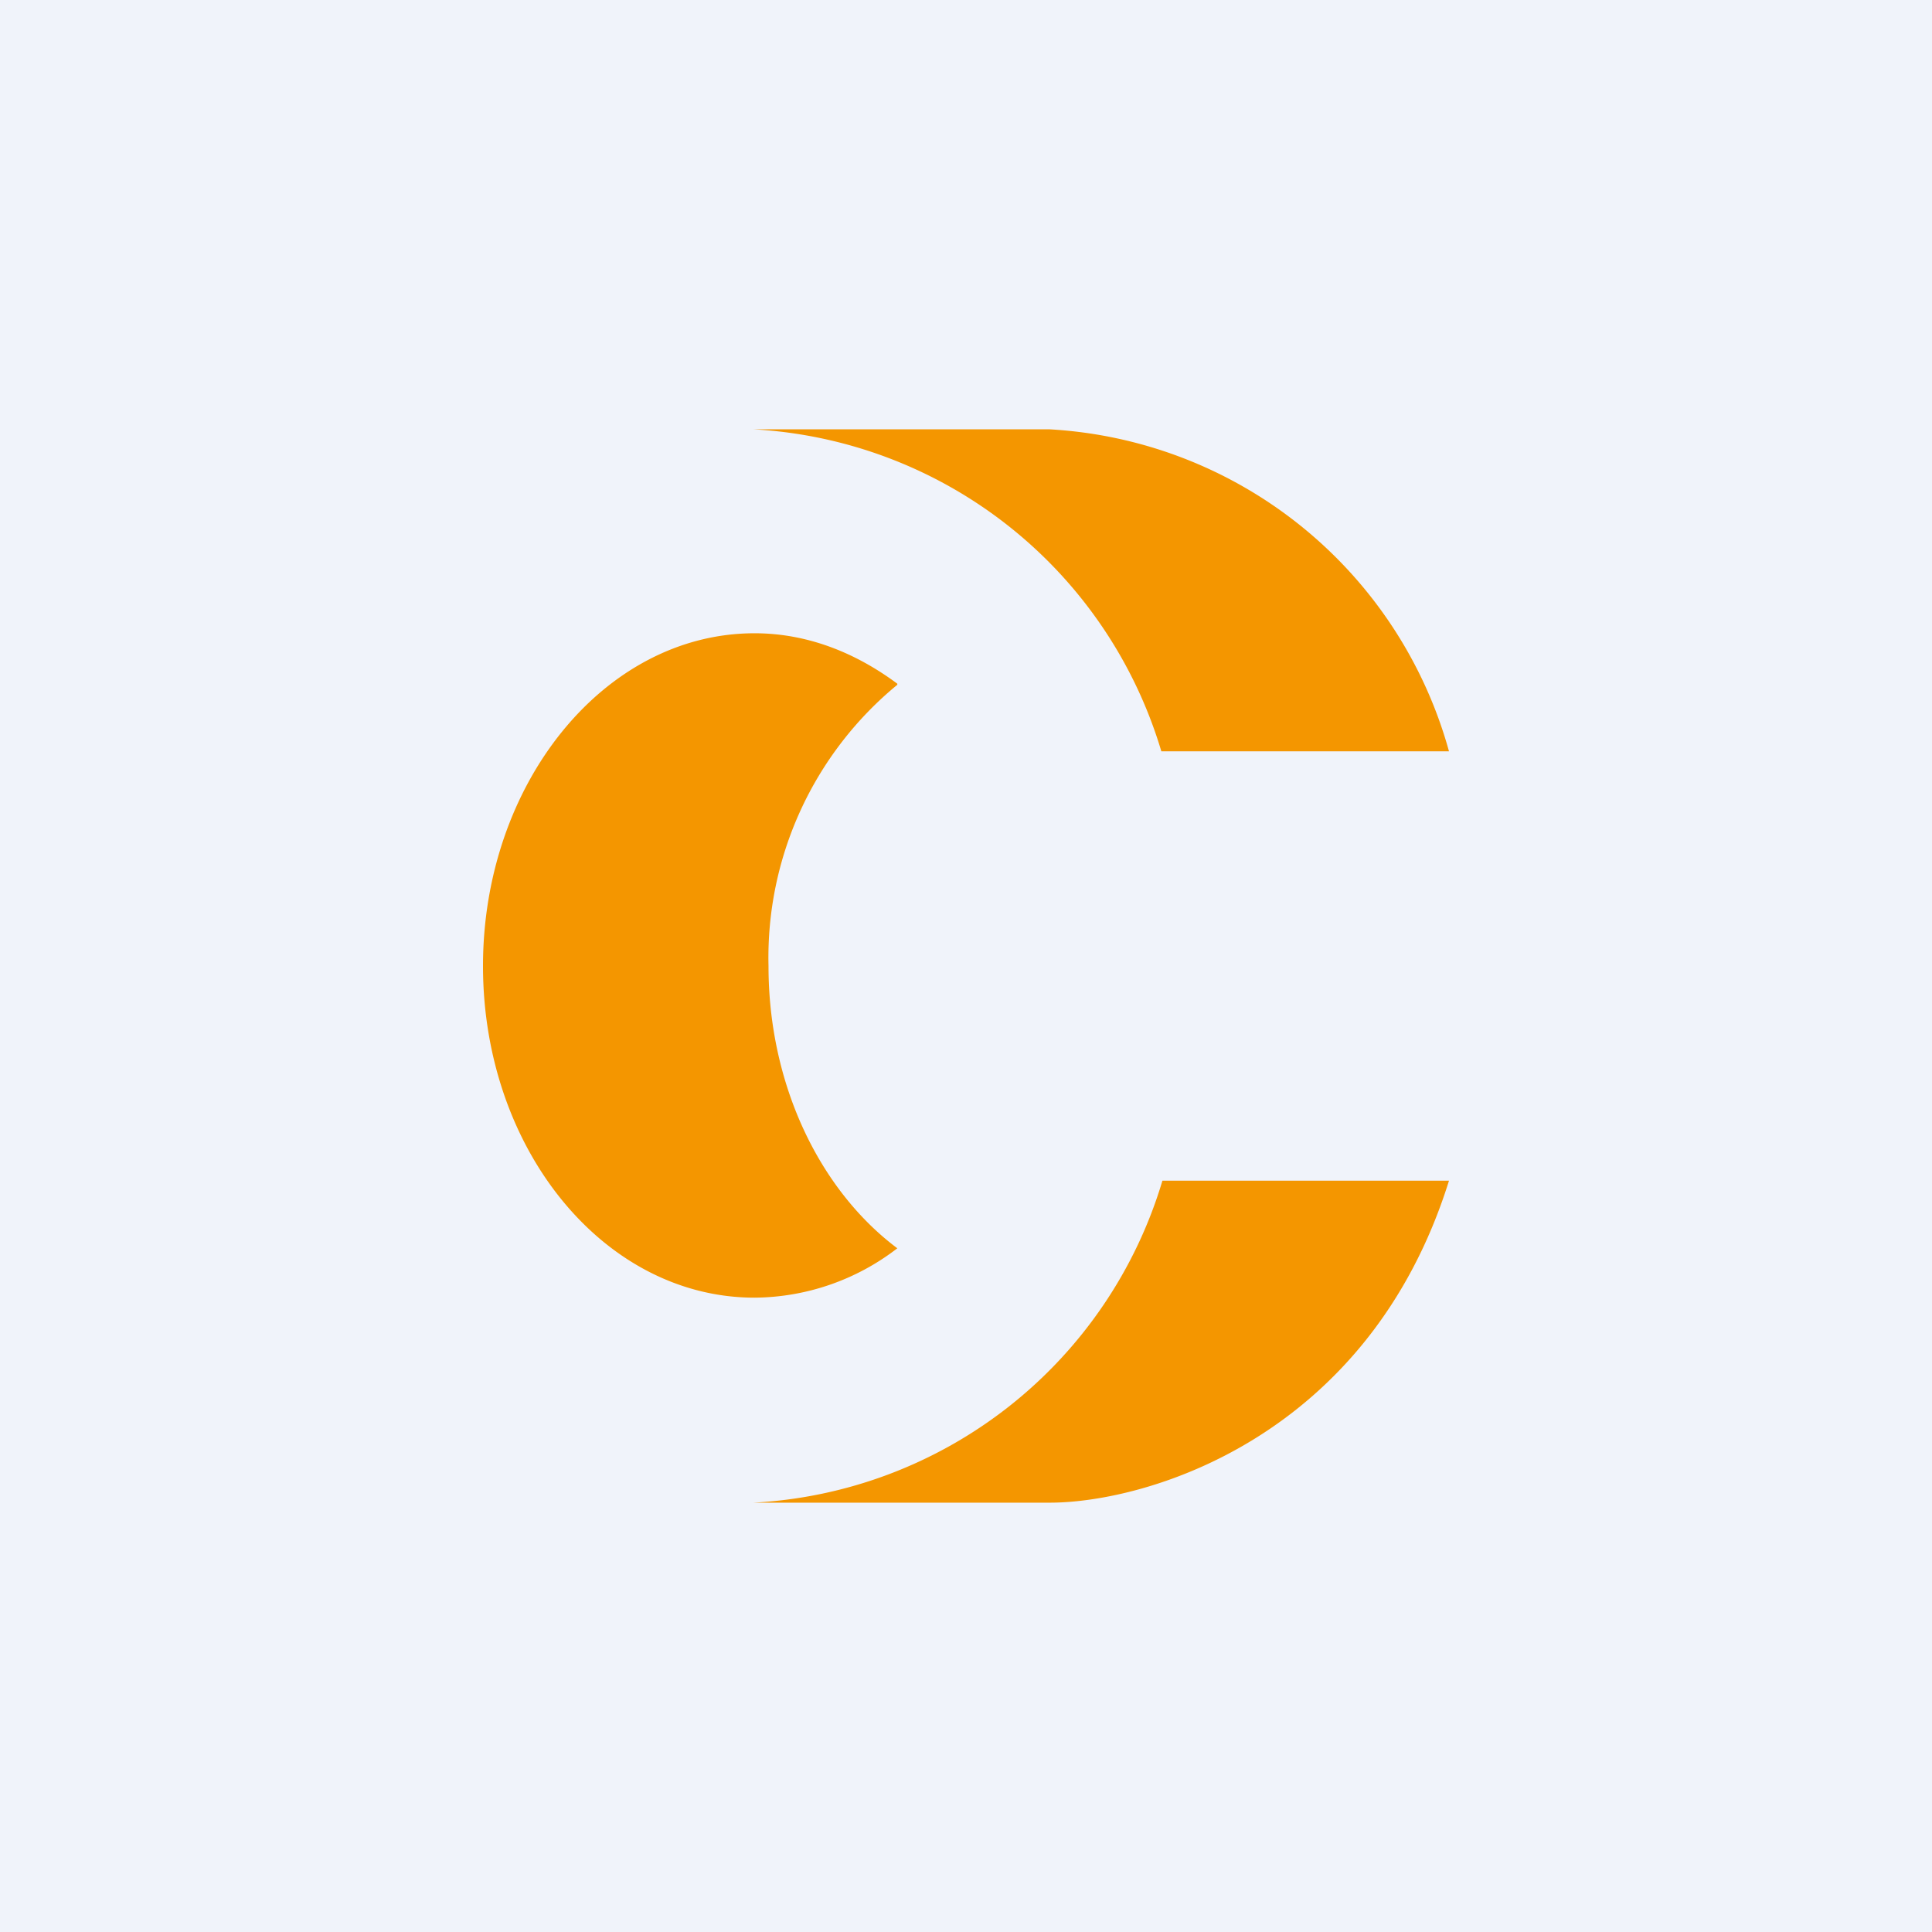
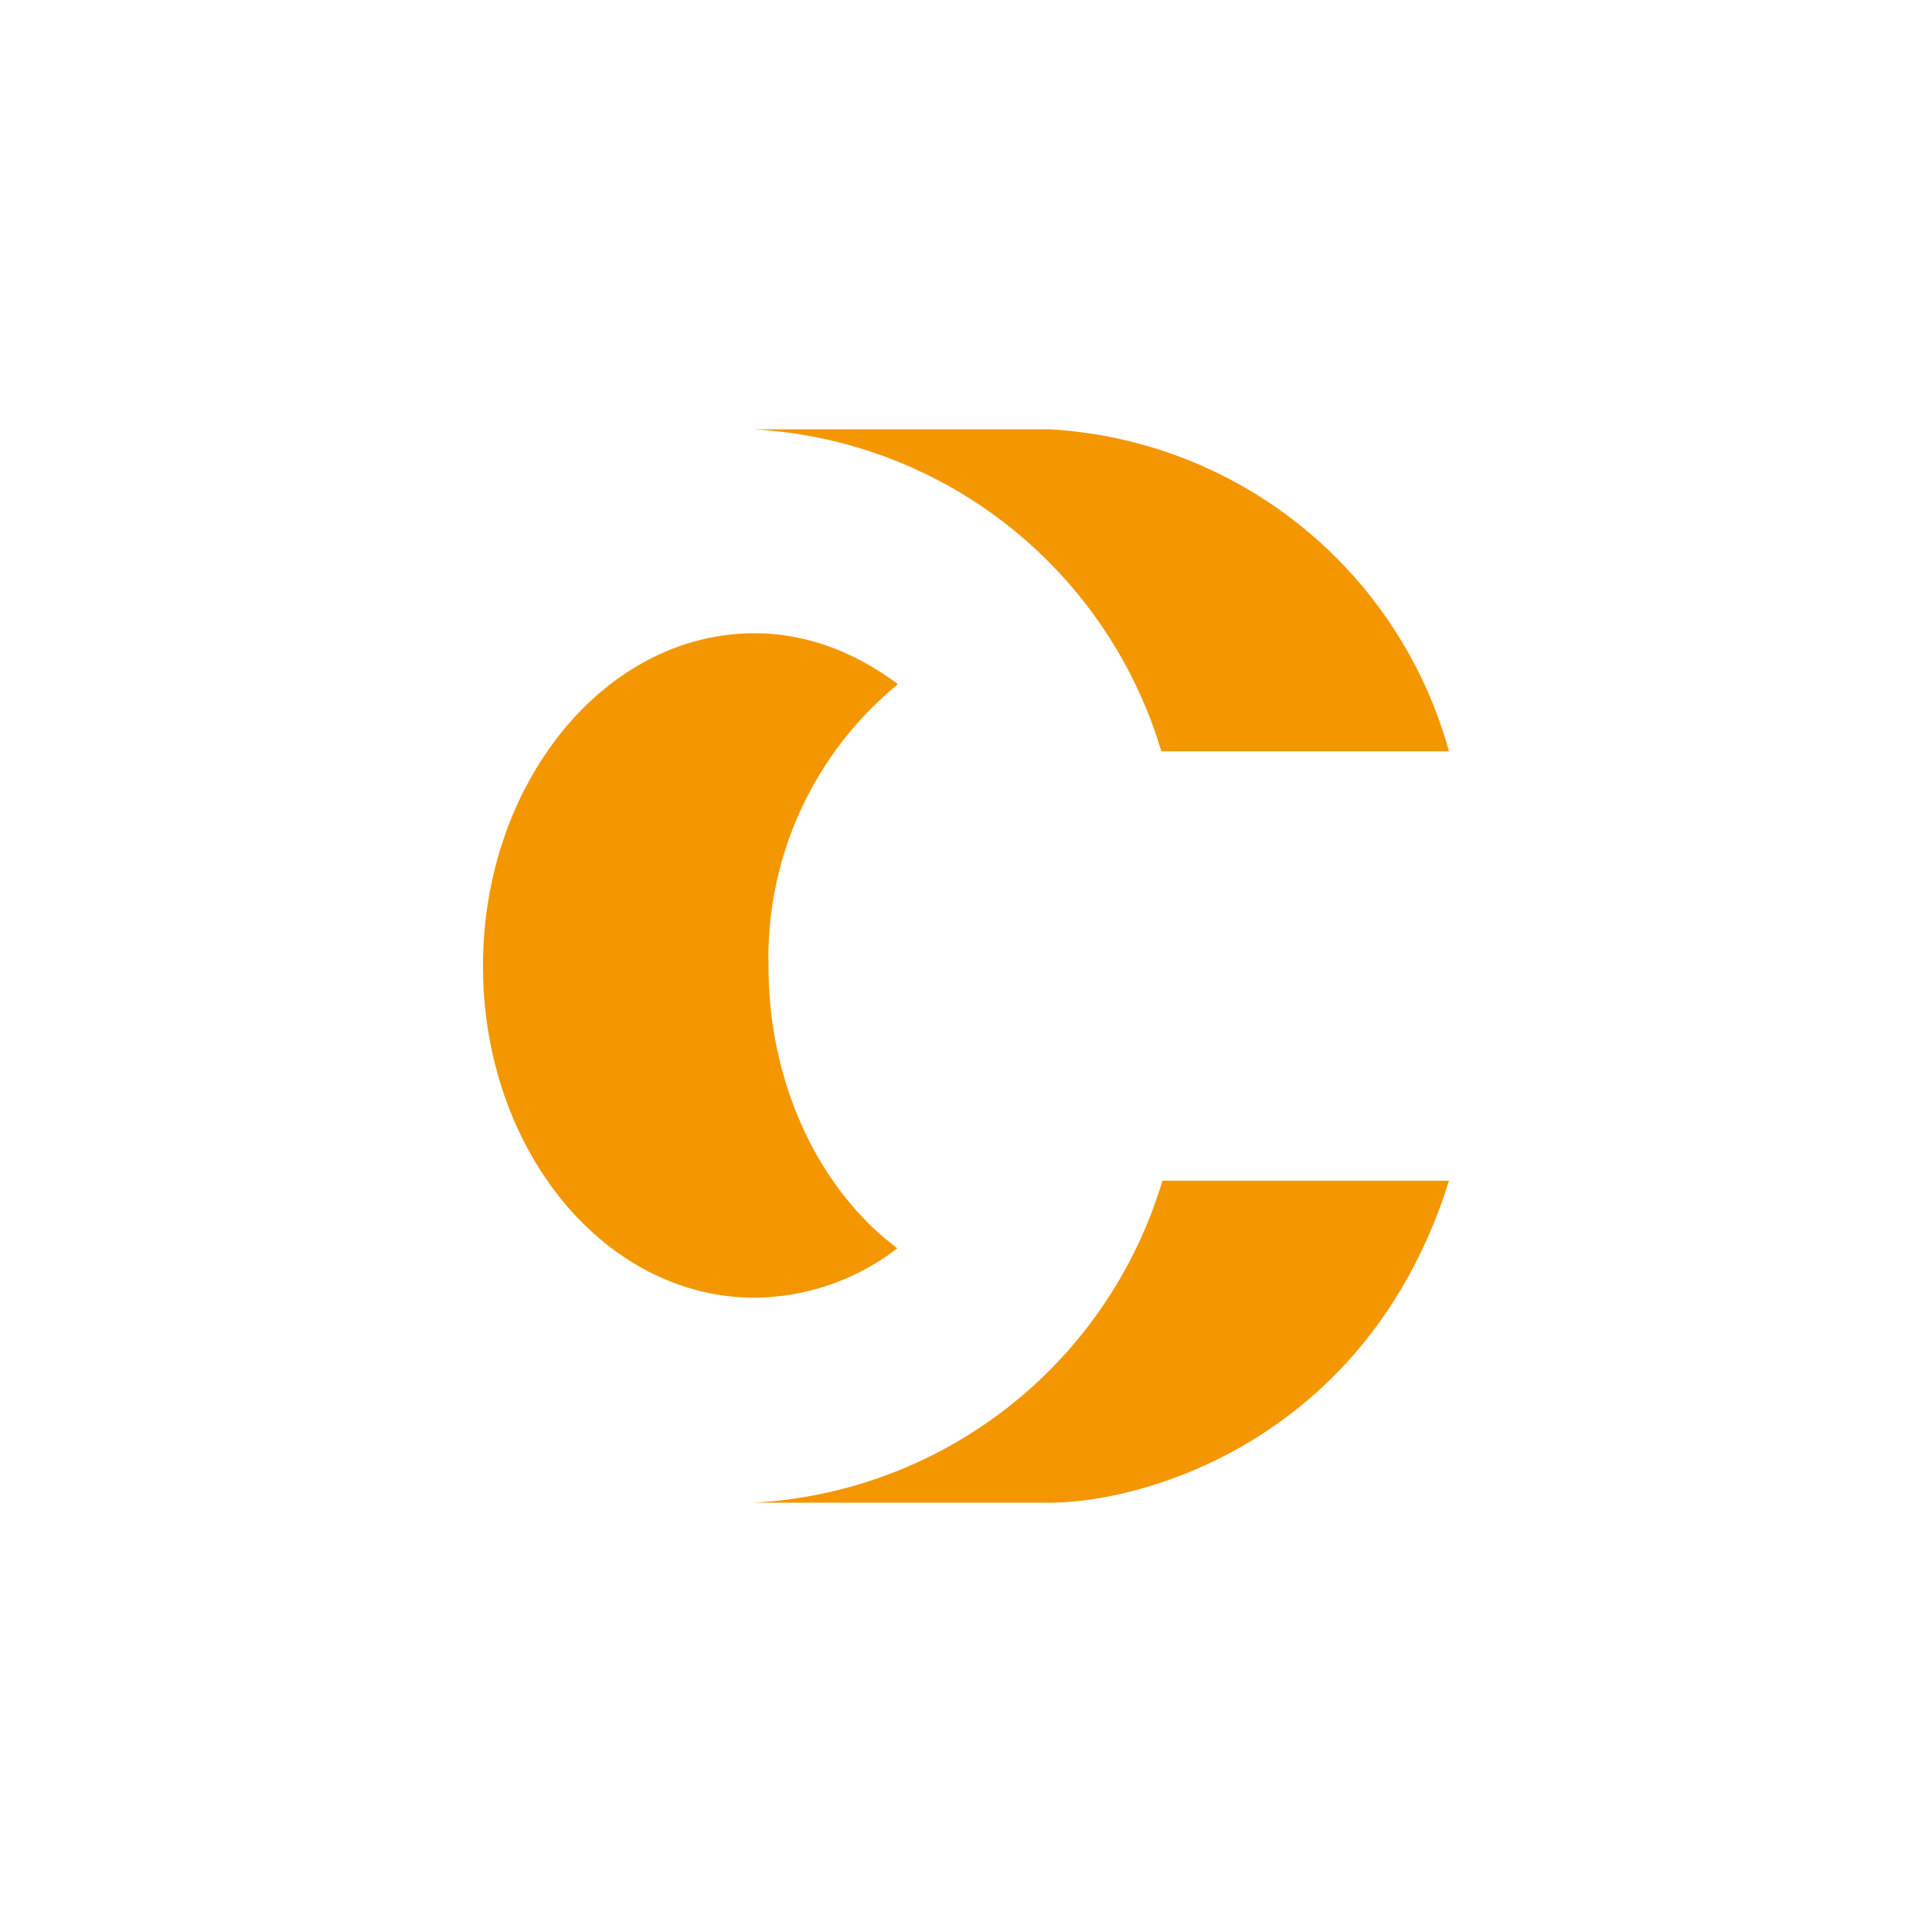
<svg xmlns="http://www.w3.org/2000/svg" width="18" height="18" viewBox="0 0 18 18">
-   <path fill="#F0F3FA" d="M0 0h18v18H0z" />
  <path d="M9.78 4H7.02a4.21 4.21 0 0 1 3.8 3h2.68a4.1 4.1 0 0 0-3.72-3zM8.36 6.38A3.29 3.29 0 0 0 7.16 9c0 1.11.48 2.09 1.2 2.63a2.2 2.2 0 0 1-1.33.46c-1.4 0-2.53-1.38-2.53-3.09 0-1.7 1.13-3.1 2.53-3.1.49 0 .94.18 1.33.47zM7.02 14h2.76c.9 0 2.97-.6 3.72-3h-2.67a4.21 4.21 0 0 1-3.81 3z" fill="#F49600" />
</svg>